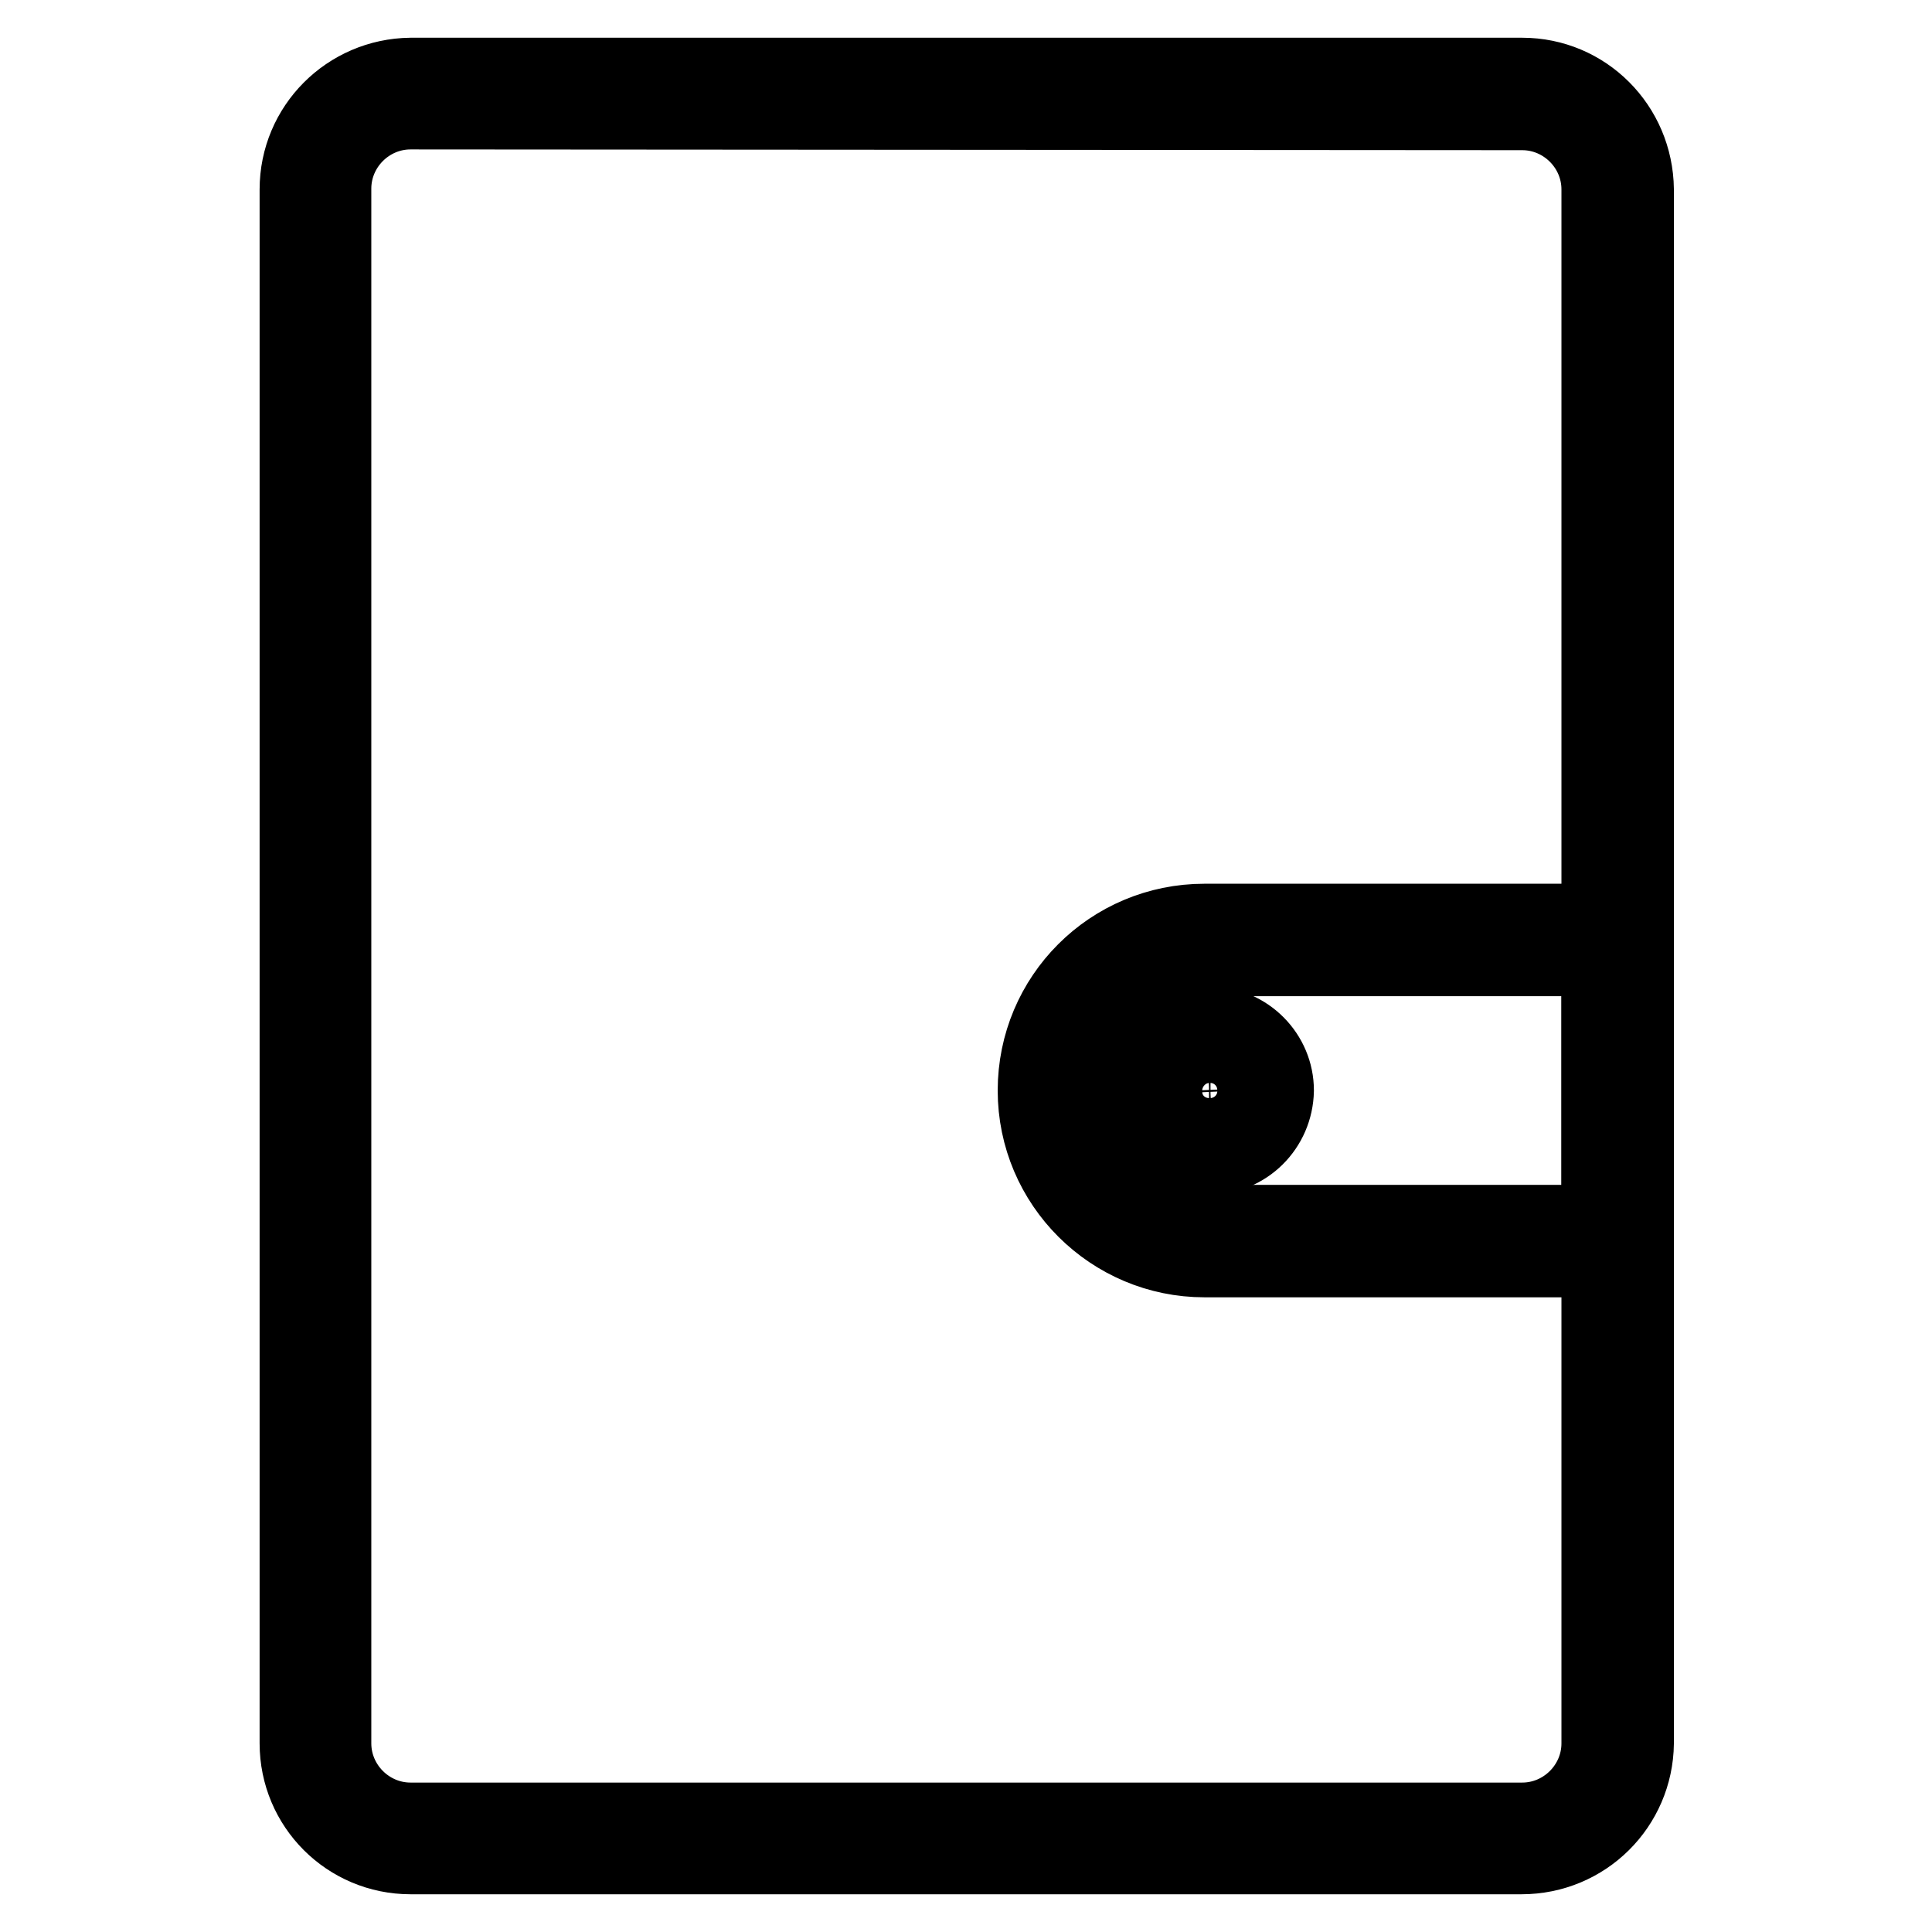
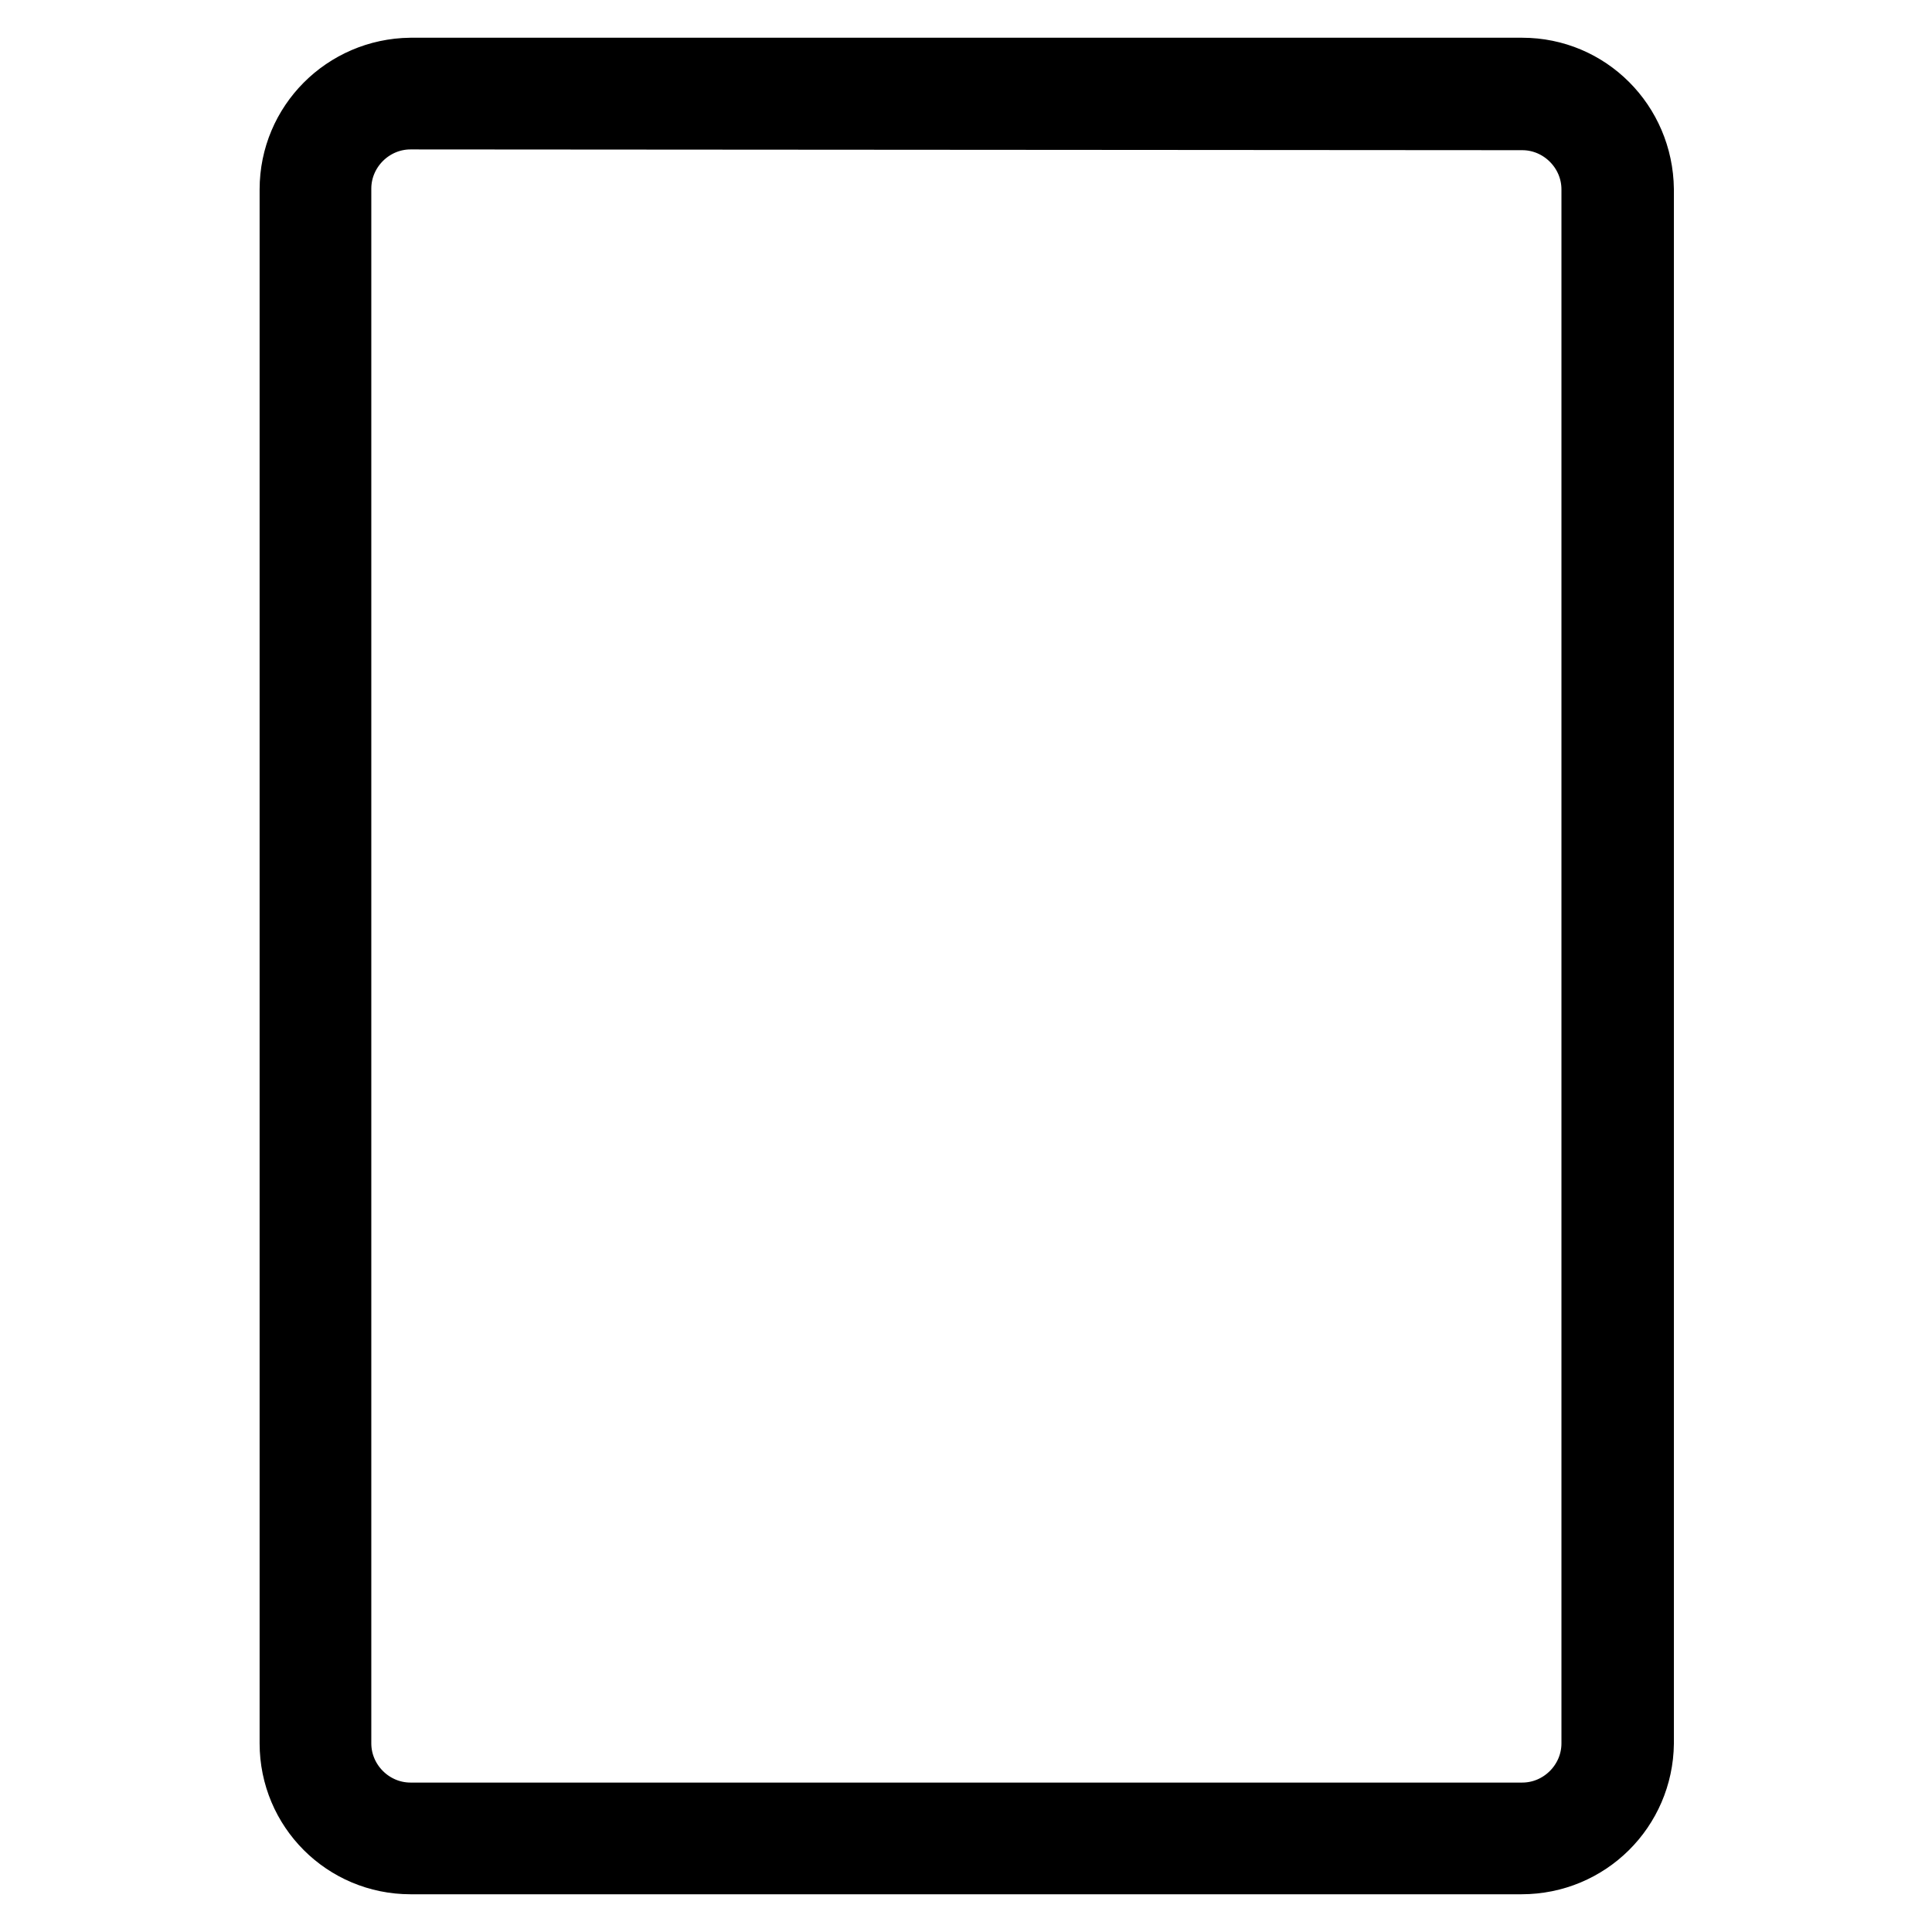
<svg xmlns="http://www.w3.org/2000/svg" version="1.1" x="0px" y="0px" viewBox="0 0 256 256" enable-background="new 0 0 256 256" xml:space="preserve">
  <g>
    <path stroke-width="10" fill-opacity="0" stroke="#000000" d="M201.6,246H54.4c-8.3,0-15-6.7-15-15V25.1c0-8.3,6.7-15,15-15.1h147.3c8.3,0,15,6.7,15.1,15.1V231 C216.7,239.3,210,246,201.6,246z M54.4,14.8c-5.6,0-10.2,4.6-10.2,10.2V231c0,5.6,4.6,10.2,10.2,10.2h147.3 c5.6,0,10.2-4.6,10.2-10.2V25.1c0-5.6-4.6-10.2-10.2-10.2L54.4,14.8z" />
-     <path stroke-width="10" fill-opacity="0" stroke="#000000" d="M212.8,166.9h-53.2c-12.3,0-22.4-10-22.4-22.4s10-22.4,22.4-22.4h53.2c2.2,0,3.9,1.8,3.9,3.9V163 C216.7,165.1,214.9,166.9,212.8,166.9C212.8,166.9,212.8,166.9,212.8,166.9L212.8,166.9z M159.6,127c-9.7,0-17.5,7.9-17.5,17.5 c0,9.7,7.8,17.5,17.5,17.5h52.3V127H159.6z" />
-     <path stroke-width="10" fill-opacity="0" stroke="#000000" d="M160.2,153.3c-4.9-0.1-8.8-4-8.7-8.9c0.1-4.9,4-8.8,8.9-8.7c4.8,0.1,8.7,4,8.7,8.8 C169,149.4,165.1,153.3,160.2,153.3z M160.2,140.5c-2.2,0.1-3.9,1.9-3.9,4.1c0.1,2.2,1.9,3.9,4.1,3.9c2.2-0.1,3.9-1.8,3.9-4 C164.2,142.3,162.4,140.5,160.2,140.5z" />
  </g>
</svg>